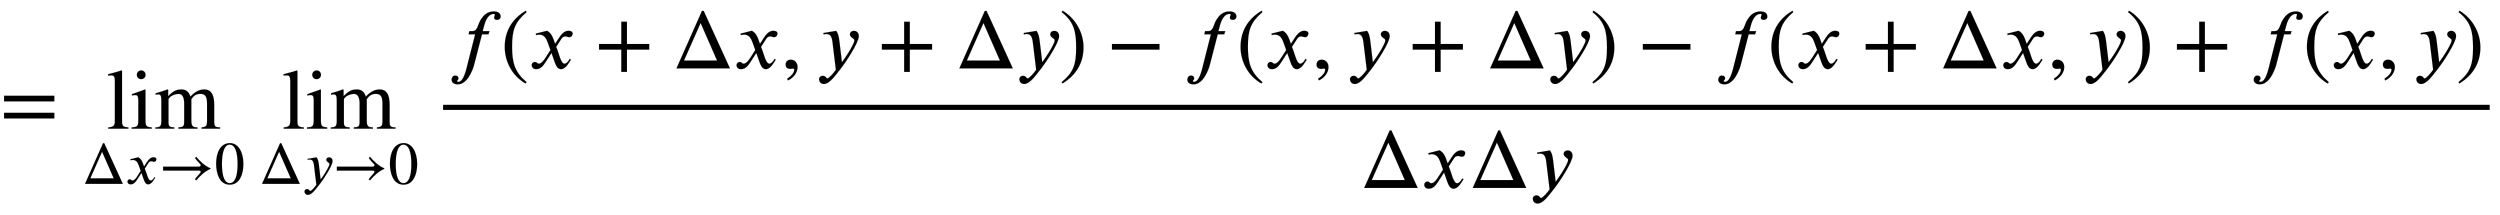
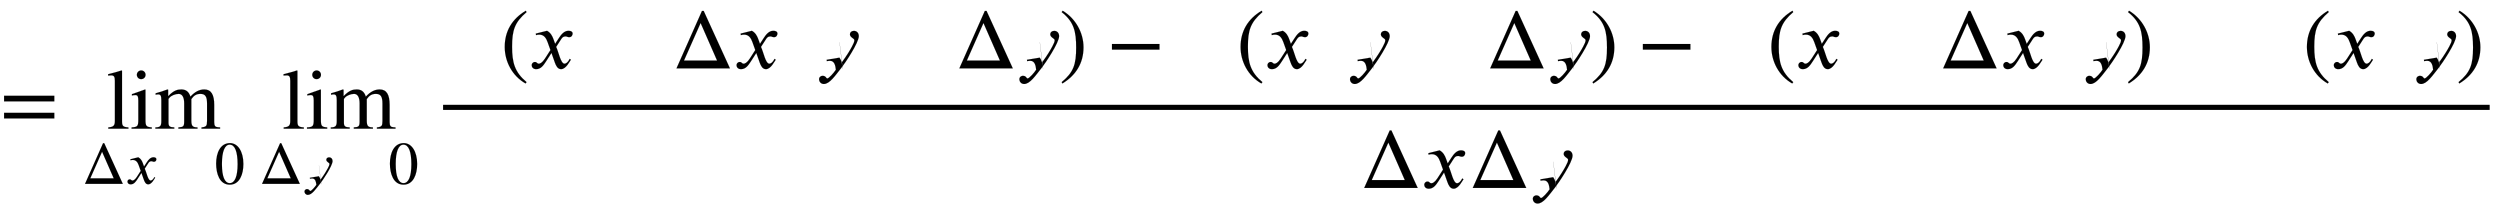
<svg xmlns="http://www.w3.org/2000/svg" xmlns:xlink="http://www.w3.org/1999/xlink" width="68.092ex" height="5.843ex" style="vertical-align: -2.338ex;" viewBox="0 -1508.9 29317.1 2515.6" role="img" focusable="false" aria-labelledby="MathJax-SVG-1-Title">
  <title id="MathJax-SVG-1-Title">equals limit Underscript normal upper Delta x right-arrow 0 Endscripts limit Underscript normal upper Delta y right-arrow 0 Endscripts StartFraction f left-parenthesis x plus normal upper Delta x comma y plus normal upper Delta y right-parenthesis minus f left-parenthesis x comma y plus normal upper Delta y right-parenthesis minus f left-parenthesis x plus normal upper Delta x comma y right-parenthesis plus f left-parenthesis x comma y right-parenthesis Over normal upper Delta x normal upper Delta y EndFraction</title>
  <defs aria-hidden="true">
    <path stroke-width="1" id="E1-STIXWEBMAIN-3D" d="M637 320h-589v66h589v-66zM637 120h-589v66h589v-66Z" />
    <path stroke-width="1" id="E1-STIXWEBMAIN-6C" d="M257 0h-236v15c63 5 77 22 77 77v469c0 48 -10 64 -42 64c-8 0 -21 0 -37 -2v16c69 17 106 27 158 44l5 -4v-592c0 -55 11 -68 75 -72v-15Z" />
    <path stroke-width="1" id="E1-STIXWEBMAIN-69" d="M180 632c0 -29 -22 -51 -52 -51c-28 0 -50 22 -50 51c0 28 23 51 51 51c29 0 51 -23 51 -51zM253 0h-237v15c69 4 79 13 79 89v227c0 47 -8 63 -33 63c-9 0 -24 0 -42 -5v16l155 55l4 -4v-351c0 -74 8 -85 74 -90v-15Z" />
    <path stroke-width="1" id="E1-STIXWEBMAIN-6D" d="M775 0h-218v15c56 6 65 17 65 75v206c0 79 -20 112 -77 112c-47 0 -77 -18 -107 -61v-252c0 -65 15 -79 72 -80v-15h-224v15c57 4 68 10 68 71v211c0 69 -22 111 -65 111c-37 0 -86 -19 -106 -43c-7 -8 -13 -15 -13 -17v-278c0 -43 15 -53 68 -55v-15h-222v15 c56 1 70 15 70 73v248c0 49 -9 66 -35 66c-11 0 -19 -1 -32 -4v17c55 15 88 26 139 45l8 -3v-74h2c66 68 108 77 153 77c54 0 88 -27 106 -84c54 58 105 84 163 84c81 0 116 -62 116 -180v-203c0 -45 13 -58 43 -60l26 -2v-15Z" />
    <path stroke-width="1" id="E1-STIXWEBMAIN-394" d="M675 0h-627l299 674h20zM524 92l-193 440l-195 -440h388Z" />
    <path stroke-width="1" id="E1-STIXWEBNORMALI-1D465" d="M305 288l45 69c26 40 61 84 111 84c32 0 49 -12 49 -33c0 -19 -13 -42 -39 -42c-22 0 -27 9 -44 9c-30 0 -41 -16 -55 -38l-55 -85c30 -62 53 -197 98 -197c16 0 40 14 61 57l14 -10c-12 -15 -57 -111 -115 -111c-41 0 -60 41 -73 77l-40 113l-63 -98 c-32 -49 -61 -92 -117 -92c-36 0 -52 25 -52 47c0 16 13 37 38 37c26 0 22 -20 47 -20c12 0 38 10 70 59l65 101l-33 92c-17 48 -43 89 -98 89c-13 0 -28 -2 -38 -6l-3 18l132 33c44 -24 63 -65 75 -98Z" />
-     <path stroke-width="1" id="E1-STIXWEBMAIN-2192" d="M856 258v-10c-96 -41 -172 -115 -238 -191l-20 19c23 33 52 65 82 96c9 9 14 20 14 28c0 10 -8 20 -26 20h-598v66h599c10 0 26 12 26 22c0 9 -4 15 -14 25c-29 28 -60 63 -82 96l20 19c65 -75 141 -150 237 -190Z" />
    <path stroke-width="1" id="E1-STIXWEBMAIN-30" d="M476 330c0 -172 -63 -344 -226 -344c-171 0 -226 186 -226 350c0 177 69 340 230 340c131 0 222 -141 222 -346zM380 325c0 208 -44 325 -132 325c-83 0 -128 -118 -128 -321s44 -317 130 -317c85 0 130 115 130 313Z" />
-     <path stroke-width="1" id="E1-STIXWEBNORMALI-1D466" d="M270 307l28 -235c61 83 96 143 118 184c20 37 28 57 28 75c0 21 -52 31 -52 69c0 22 18 40 47 40c32 0 57 -23 57 -62c0 -78 -162 -318 -204 -371c-73 -92 -138 -190 -206 -190c-37 0 -56 31 -56 55c0 30 27 41 40 41c43 0 41 -31 57 -31c17 0 74 62 100 102l-38 314 c-5 45 -14 105 -70 105c-11 0 -27 -3 -36 -4l-2 16l150 25c23 -33 30 -59 39 -133Z" />
-     <path stroke-width="1" id="E1-STIXWEBNORMALI-1D453" d="M248 437h37c63 0 58 77 101 141c31 47 74 90 150 90c50 0 79 -24 79 -59c0 -28 -21 -40 -41 -40c-28 0 -35 11 -35 25s9 29 9 37c0 5 -3 8 -15 8c-50 0 -89 -54 -110 -132l-19 -70h80l-12 -38h-76l-79 -306c-7 -27 -15 -65 -30 -102c-33 -83 -87 -178 -175 -178 c-48 0 -72 24 -72 54c0 24 14 49 43 49c27 0 37 -18 37 -33c0 -19 -16 -20 -16 -32c0 -6 6 -9 15 -9c65 0 95 158 110 215l87 342h-77Z" />
+     <path stroke-width="1" id="E1-STIXWEBNORMALI-1D466" d="M270 307l28 -235c61 83 96 143 118 184c20 37 28 57 28 75c0 21 -52 31 -52 69c0 22 18 40 47 40c32 0 57 -23 57 -62c0 -78 -162 -318 -204 -371c-73 -92 -138 -190 -206 -190c-37 0 -56 31 -56 55c0 30 27 41 40 41c43 0 41 -31 57 -31c17 0 74 62 100 102c-5 45 -14 105 -70 105c-11 0 -27 -3 -36 -4l-2 16l150 25c23 -33 30 -59 39 -133Z" />
    <path stroke-width="1" id="E1-STIXWEBMAIN-28" d="M304 -161l-12 -16c-158 90 -244 259 -244 429c0 185 87 329 247 424l9 -16c-139 -119 -170 -212 -170 -405c0 -186 30 -299 170 -416Z" />
-     <path stroke-width="1" id="E1-STIXWEBMAIN-2B" d="M636 220h-261v-261h-66v261h-261v66h261v261h66v-261h261v-66Z" />
-     <path stroke-width="1" id="E1-STIXWEBMAIN-2C" d="M83 -141l-10 19c55 37 83 74 83 107c0 7 -6 13 -14 13s-18 -4 -29 -4c-37 0 -58 17 -58 51s24 57 60 57c45 0 80 -35 80 -87c0 -60 -43 -123 -112 -156Z" />
    <path stroke-width="1" id="E1-STIXWEBMAIN-29" d="M29 660l12 16c153 -92 244 -259 244 -429c0 -185 -88 -327 -247 -424l-9 16c142 117 170 211 170 405c0 187 -25 302 -170 416Z" />
    <path stroke-width="1" id="E1-STIXWEBMAIN-2212" d="M621 220h-557v66h557v-66Z" />
  </defs>
  <g stroke="currentColor" fill="currentColor" stroke-width="0" transform="matrix(1 0 0 -1 0 0)" aria-hidden="true">
    <use xlink:href="#E1-STIXWEBMAIN-3D" x="0" y="0" />
    <g transform="translate(963,0)">
      <g transform="translate(286,0)">
        <use xlink:href="#E1-STIXWEBMAIN-6C" />
        <use xlink:href="#E1-STIXWEBMAIN-69" x="278" y="0" />
        <use xlink:href="#E1-STIXWEBMAIN-6D" x="557" y="0" />
      </g>
      <g transform="translate(0,-647)">
        <use transform="scale(0.707)" xlink:href="#E1-STIXWEBMAIN-394" x="0" y="0" />
        <use transform="scale(0.707)" xlink:href="#E1-STIXWEBNORMALI-1D465" x="722" y="0" />
        <use transform="scale(0.707)" xlink:href="#E1-STIXWEBMAIN-2192" x="1273" y="0" />
        <use transform="scale(0.707)" xlink:href="#E1-STIXWEBMAIN-30" x="2199" y="0" />
      </g>
    </g>
    <g transform="translate(3039,0)">
      <g transform="translate(267,0)">
        <use xlink:href="#E1-STIXWEBMAIN-6C" />
        <use xlink:href="#E1-STIXWEBMAIN-69" x="278" y="0" />
        <use xlink:href="#E1-STIXWEBMAIN-6D" x="557" y="0" />
      </g>
      <g transform="translate(0,-647)">
        <use transform="scale(0.707)" xlink:href="#E1-STIXWEBMAIN-394" x="0" y="0" />
        <use transform="scale(0.707)" xlink:href="#E1-STIXWEBNORMALI-1D466" x="722" y="0" />
        <use transform="scale(0.707)" xlink:href="#E1-STIXWEBMAIN-2192" x="1219" y="0" />
        <use transform="scale(0.707)" xlink:href="#E1-STIXWEBMAIN-30" x="2145" y="0" />
      </g>
    </g>
    <g transform="translate(5076,0)">
      <g transform="translate(120,0)">
        <rect stroke="none" width="24000" height="60" x="0" y="220" />
        <g transform="translate(60,707)">
          <use xlink:href="#E1-STIXWEBNORMALI-1D453" x="0" y="0" />
          <use xlink:href="#E1-STIXWEBMAIN-28" x="615" y="0" />
          <use xlink:href="#E1-STIXWEBNORMALI-1D465" x="949" y="0" />
          <use xlink:href="#E1-STIXWEBMAIN-2B" x="1721" y="0" />
          <use xlink:href="#E1-STIXWEBMAIN-394" x="2629" y="0" />
          <use xlink:href="#E1-STIXWEBNORMALI-1D465" x="3351" y="0" />
          <use xlink:href="#E1-STIXWEBMAIN-2C" x="3902" y="0" />
          <use xlink:href="#E1-STIXWEBNORMALI-1D466" x="4319" y="0" />
          <use xlink:href="#E1-STIXWEBMAIN-2B" x="5038" y="0" />
          <use xlink:href="#E1-STIXWEBMAIN-394" x="5946" y="0" />
          <use xlink:href="#E1-STIXWEBNORMALI-1D466" x="6668" y="0" />
          <use xlink:href="#E1-STIXWEBMAIN-29" x="7165" y="0" />
          <use xlink:href="#E1-STIXWEBMAIN-2212" x="7720" y="0" />
          <use xlink:href="#E1-STIXWEBNORMALI-1D453" x="8628" y="0" />
          <use xlink:href="#E1-STIXWEBMAIN-28" x="9244" y="0" />
          <use xlink:href="#E1-STIXWEBNORMALI-1D465" x="9577" y="0" />
          <use xlink:href="#E1-STIXWEBMAIN-2C" x="10128" y="0" />
          <use xlink:href="#E1-STIXWEBNORMALI-1D466" x="10545" y="0" />
          <use xlink:href="#E1-STIXWEBMAIN-2B" x="11263" y="0" />
          <use xlink:href="#E1-STIXWEBMAIN-394" x="12171" y="0" />
          <use xlink:href="#E1-STIXWEBNORMALI-1D466" x="12894" y="0" />
          <use xlink:href="#E1-STIXWEBMAIN-29" x="13390" y="0" />
          <use xlink:href="#E1-STIXWEBMAIN-2212" x="13946" y="0" />
          <use xlink:href="#E1-STIXWEBNORMALI-1D453" x="14854" y="0" />
          <use xlink:href="#E1-STIXWEBMAIN-28" x="15469" y="0" />
          <use xlink:href="#E1-STIXWEBNORMALI-1D465" x="15803" y="0" />
          <use xlink:href="#E1-STIXWEBMAIN-2B" x="16575" y="0" />
          <use xlink:href="#E1-STIXWEBMAIN-394" x="17483" y="0" />
          <use xlink:href="#E1-STIXWEBNORMALI-1D465" x="18206" y="0" />
          <use xlink:href="#E1-STIXWEBMAIN-2C" x="18756" y="0" />
          <use xlink:href="#E1-STIXWEBNORMALI-1D466" x="19173" y="0" />
          <use xlink:href="#E1-STIXWEBMAIN-29" x="19670" y="0" />
          <use xlink:href="#E1-STIXWEBMAIN-2B" x="20225" y="0" />
          <use xlink:href="#E1-STIXWEBNORMALI-1D453" x="21133" y="0" />
          <use xlink:href="#E1-STIXWEBMAIN-28" x="21749" y="0" />
          <use xlink:href="#E1-STIXWEBNORMALI-1D465" x="22082" y="0" />
          <use xlink:href="#E1-STIXWEBMAIN-2C" x="22633" y="0" />
          <use xlink:href="#E1-STIXWEBNORMALI-1D466" x="23050" y="0" />
          <use xlink:href="#E1-STIXWEBMAIN-29" x="23546" y="0" />
        </g>
        <g transform="translate(10754,-695)">
          <use xlink:href="#E1-STIXWEBMAIN-394" x="0" y="0" />
          <use xlink:href="#E1-STIXWEBNORMALI-1D465" x="722" y="0" />
          <use xlink:href="#E1-STIXWEBMAIN-394" x="1273" y="0" />
          <use xlink:href="#E1-STIXWEBNORMALI-1D466" x="1995" y="0" />
        </g>
      </g>
    </g>
  </g>
</svg>